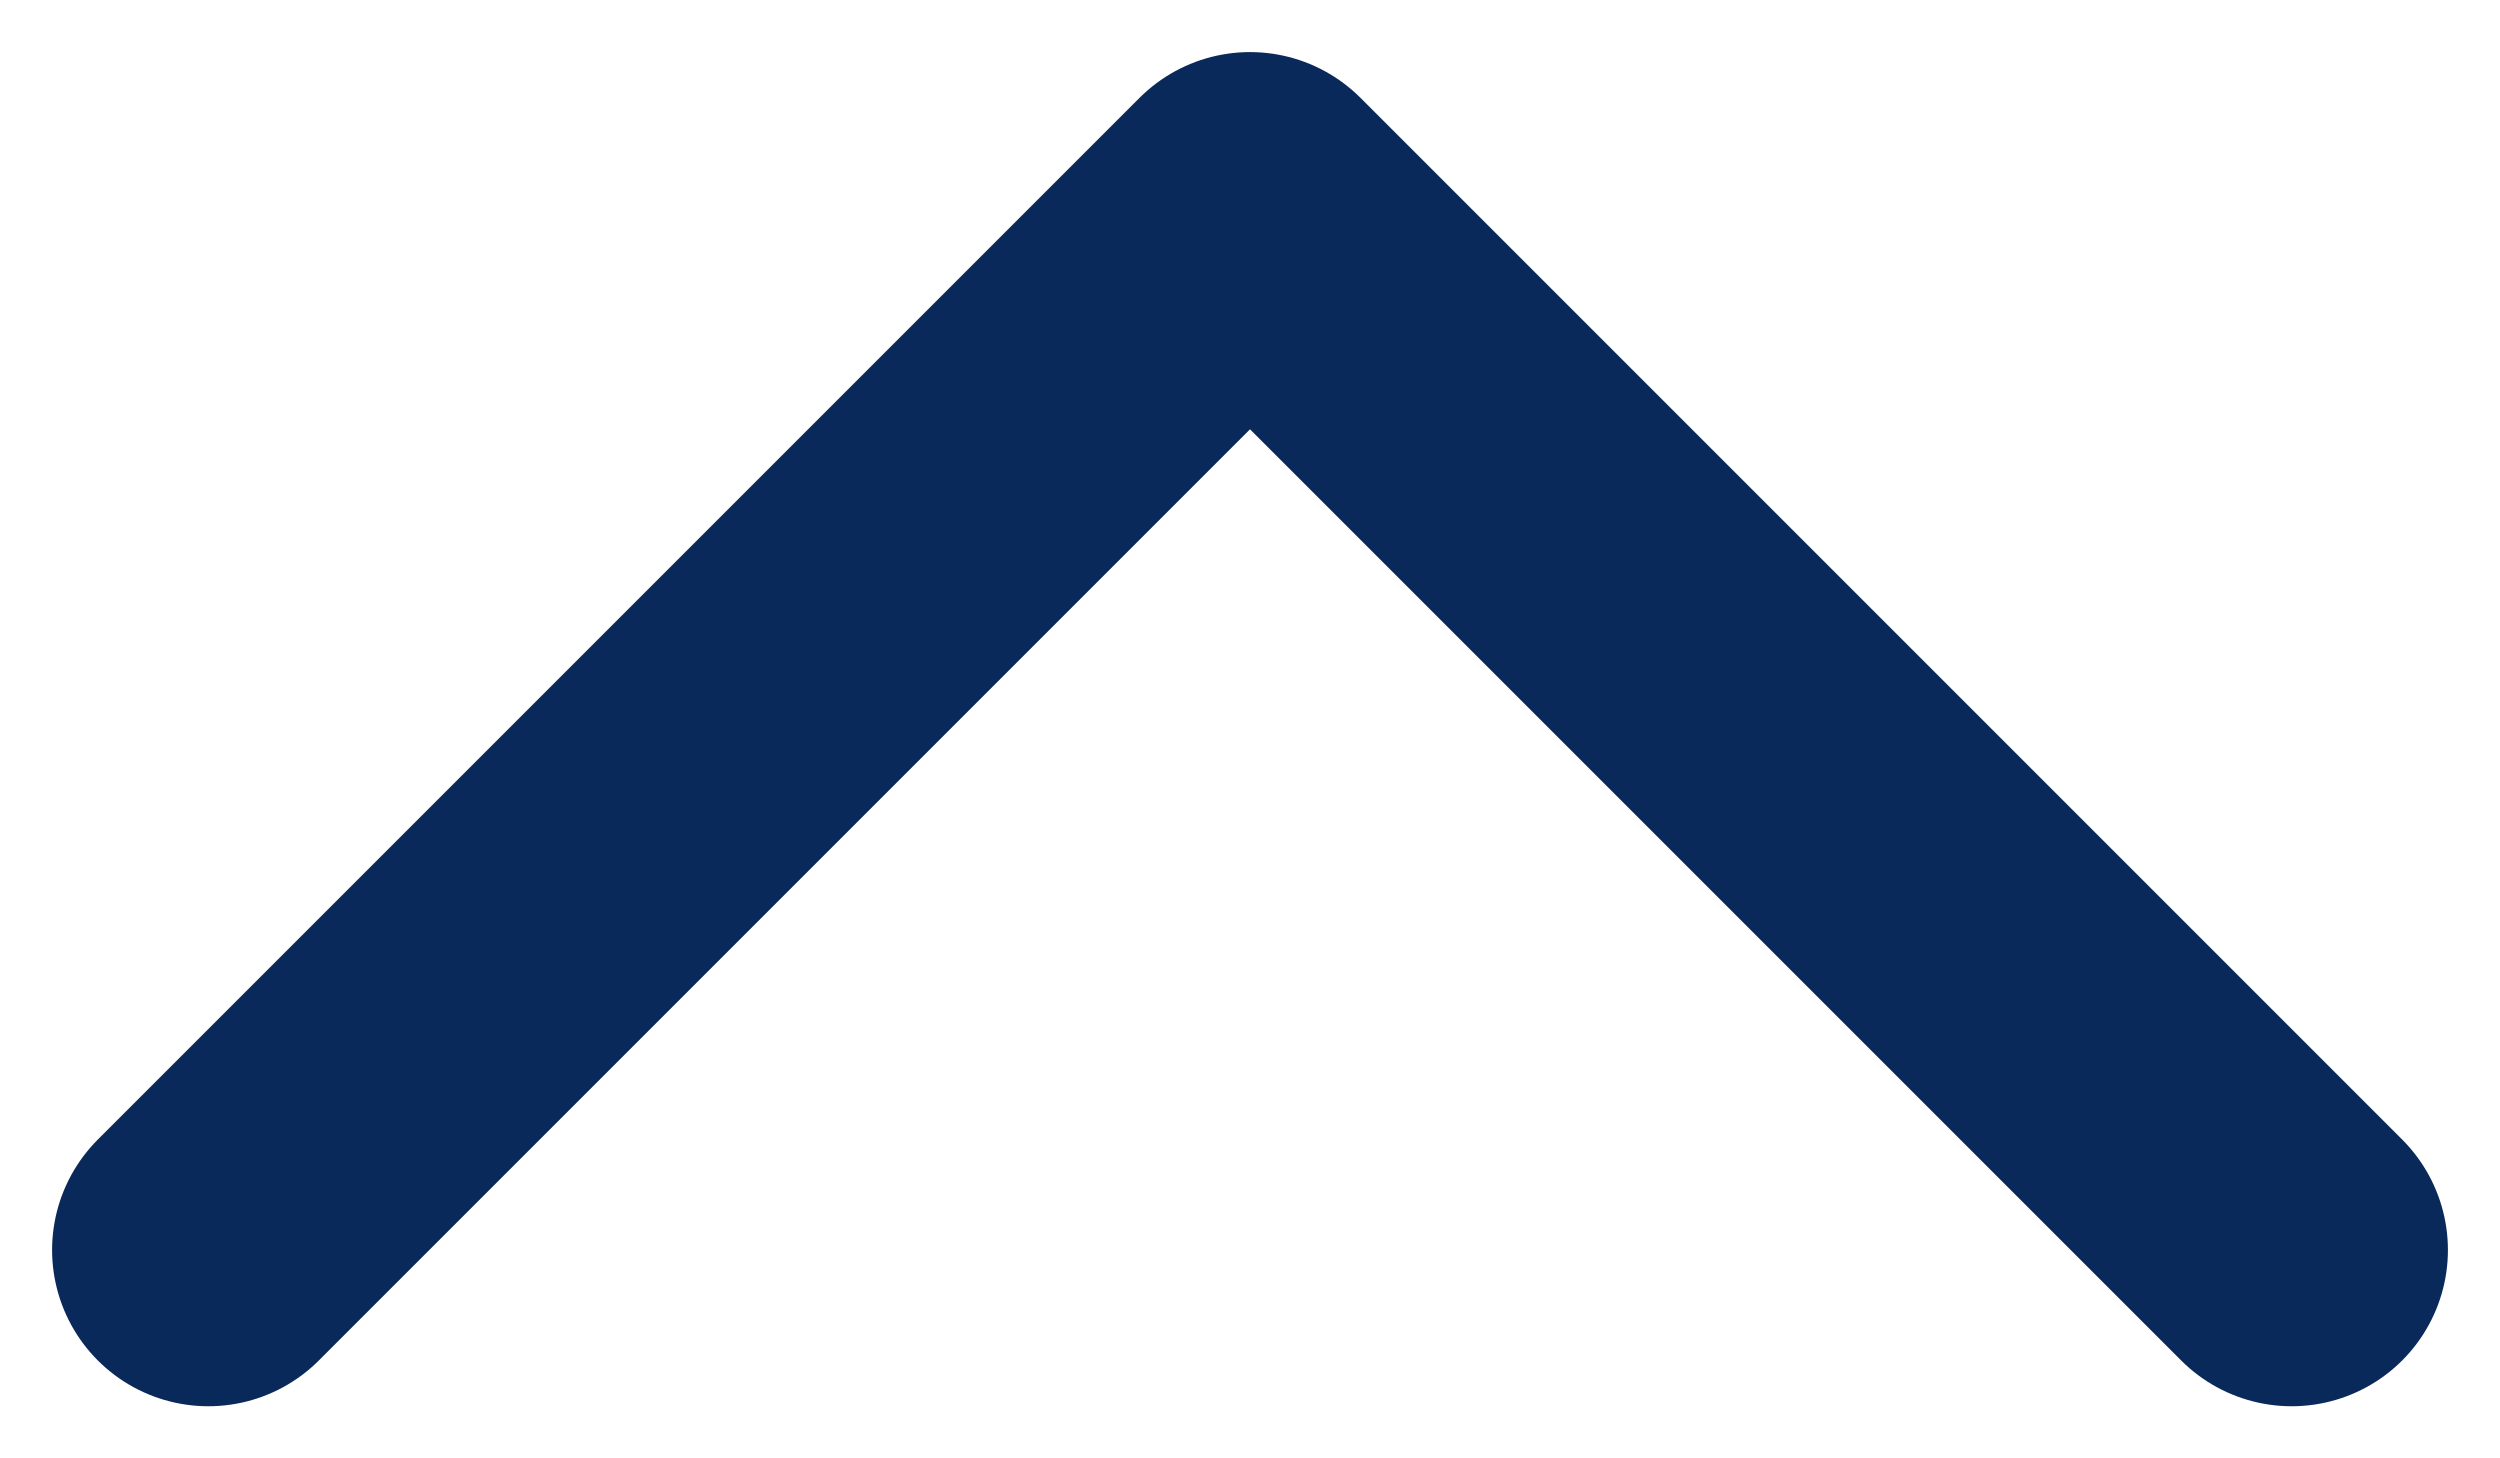
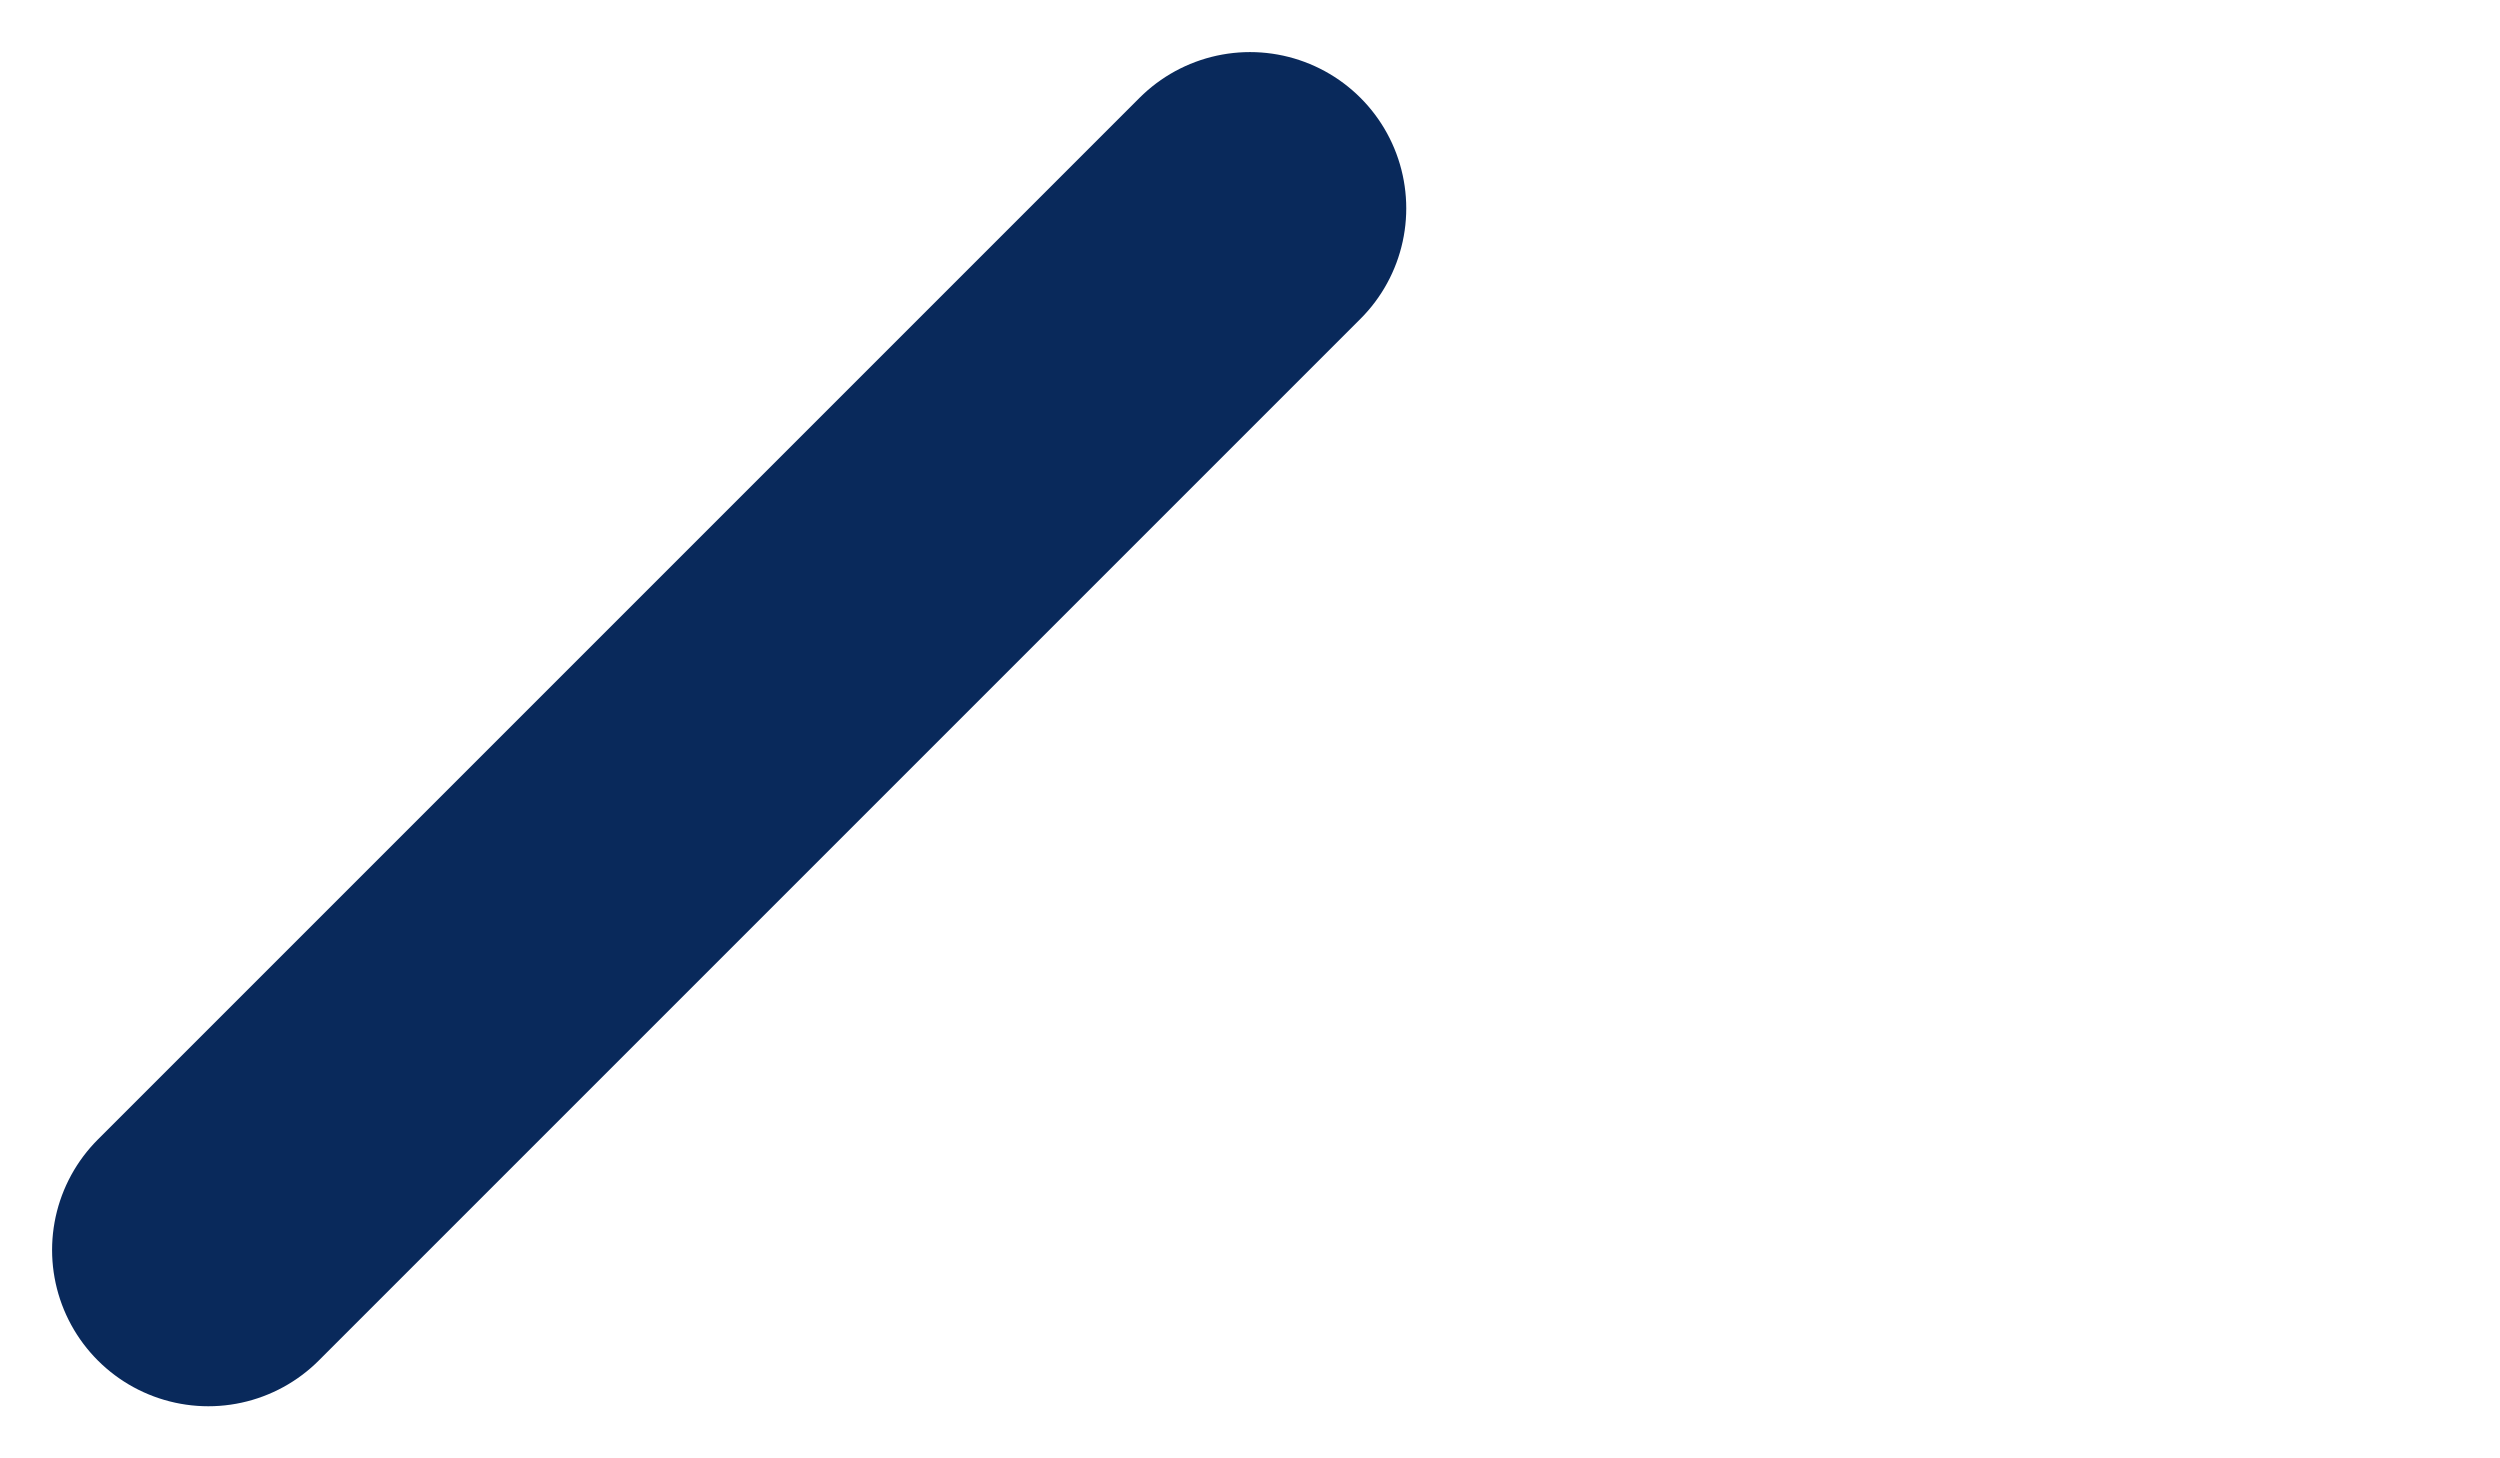
<svg xmlns="http://www.w3.org/2000/svg" width="12" height="7" viewBox="0 0 12 7" fill="none">
-   <path d="M1 6L6 1L11 6" stroke="#09295B" stroke-width="1.5" stroke-linecap="round" stroke-linejoin="round" />
+   <path d="M1 6L6 1" stroke="#09295B" stroke-width="1.5" stroke-linecap="round" stroke-linejoin="round" />
</svg>